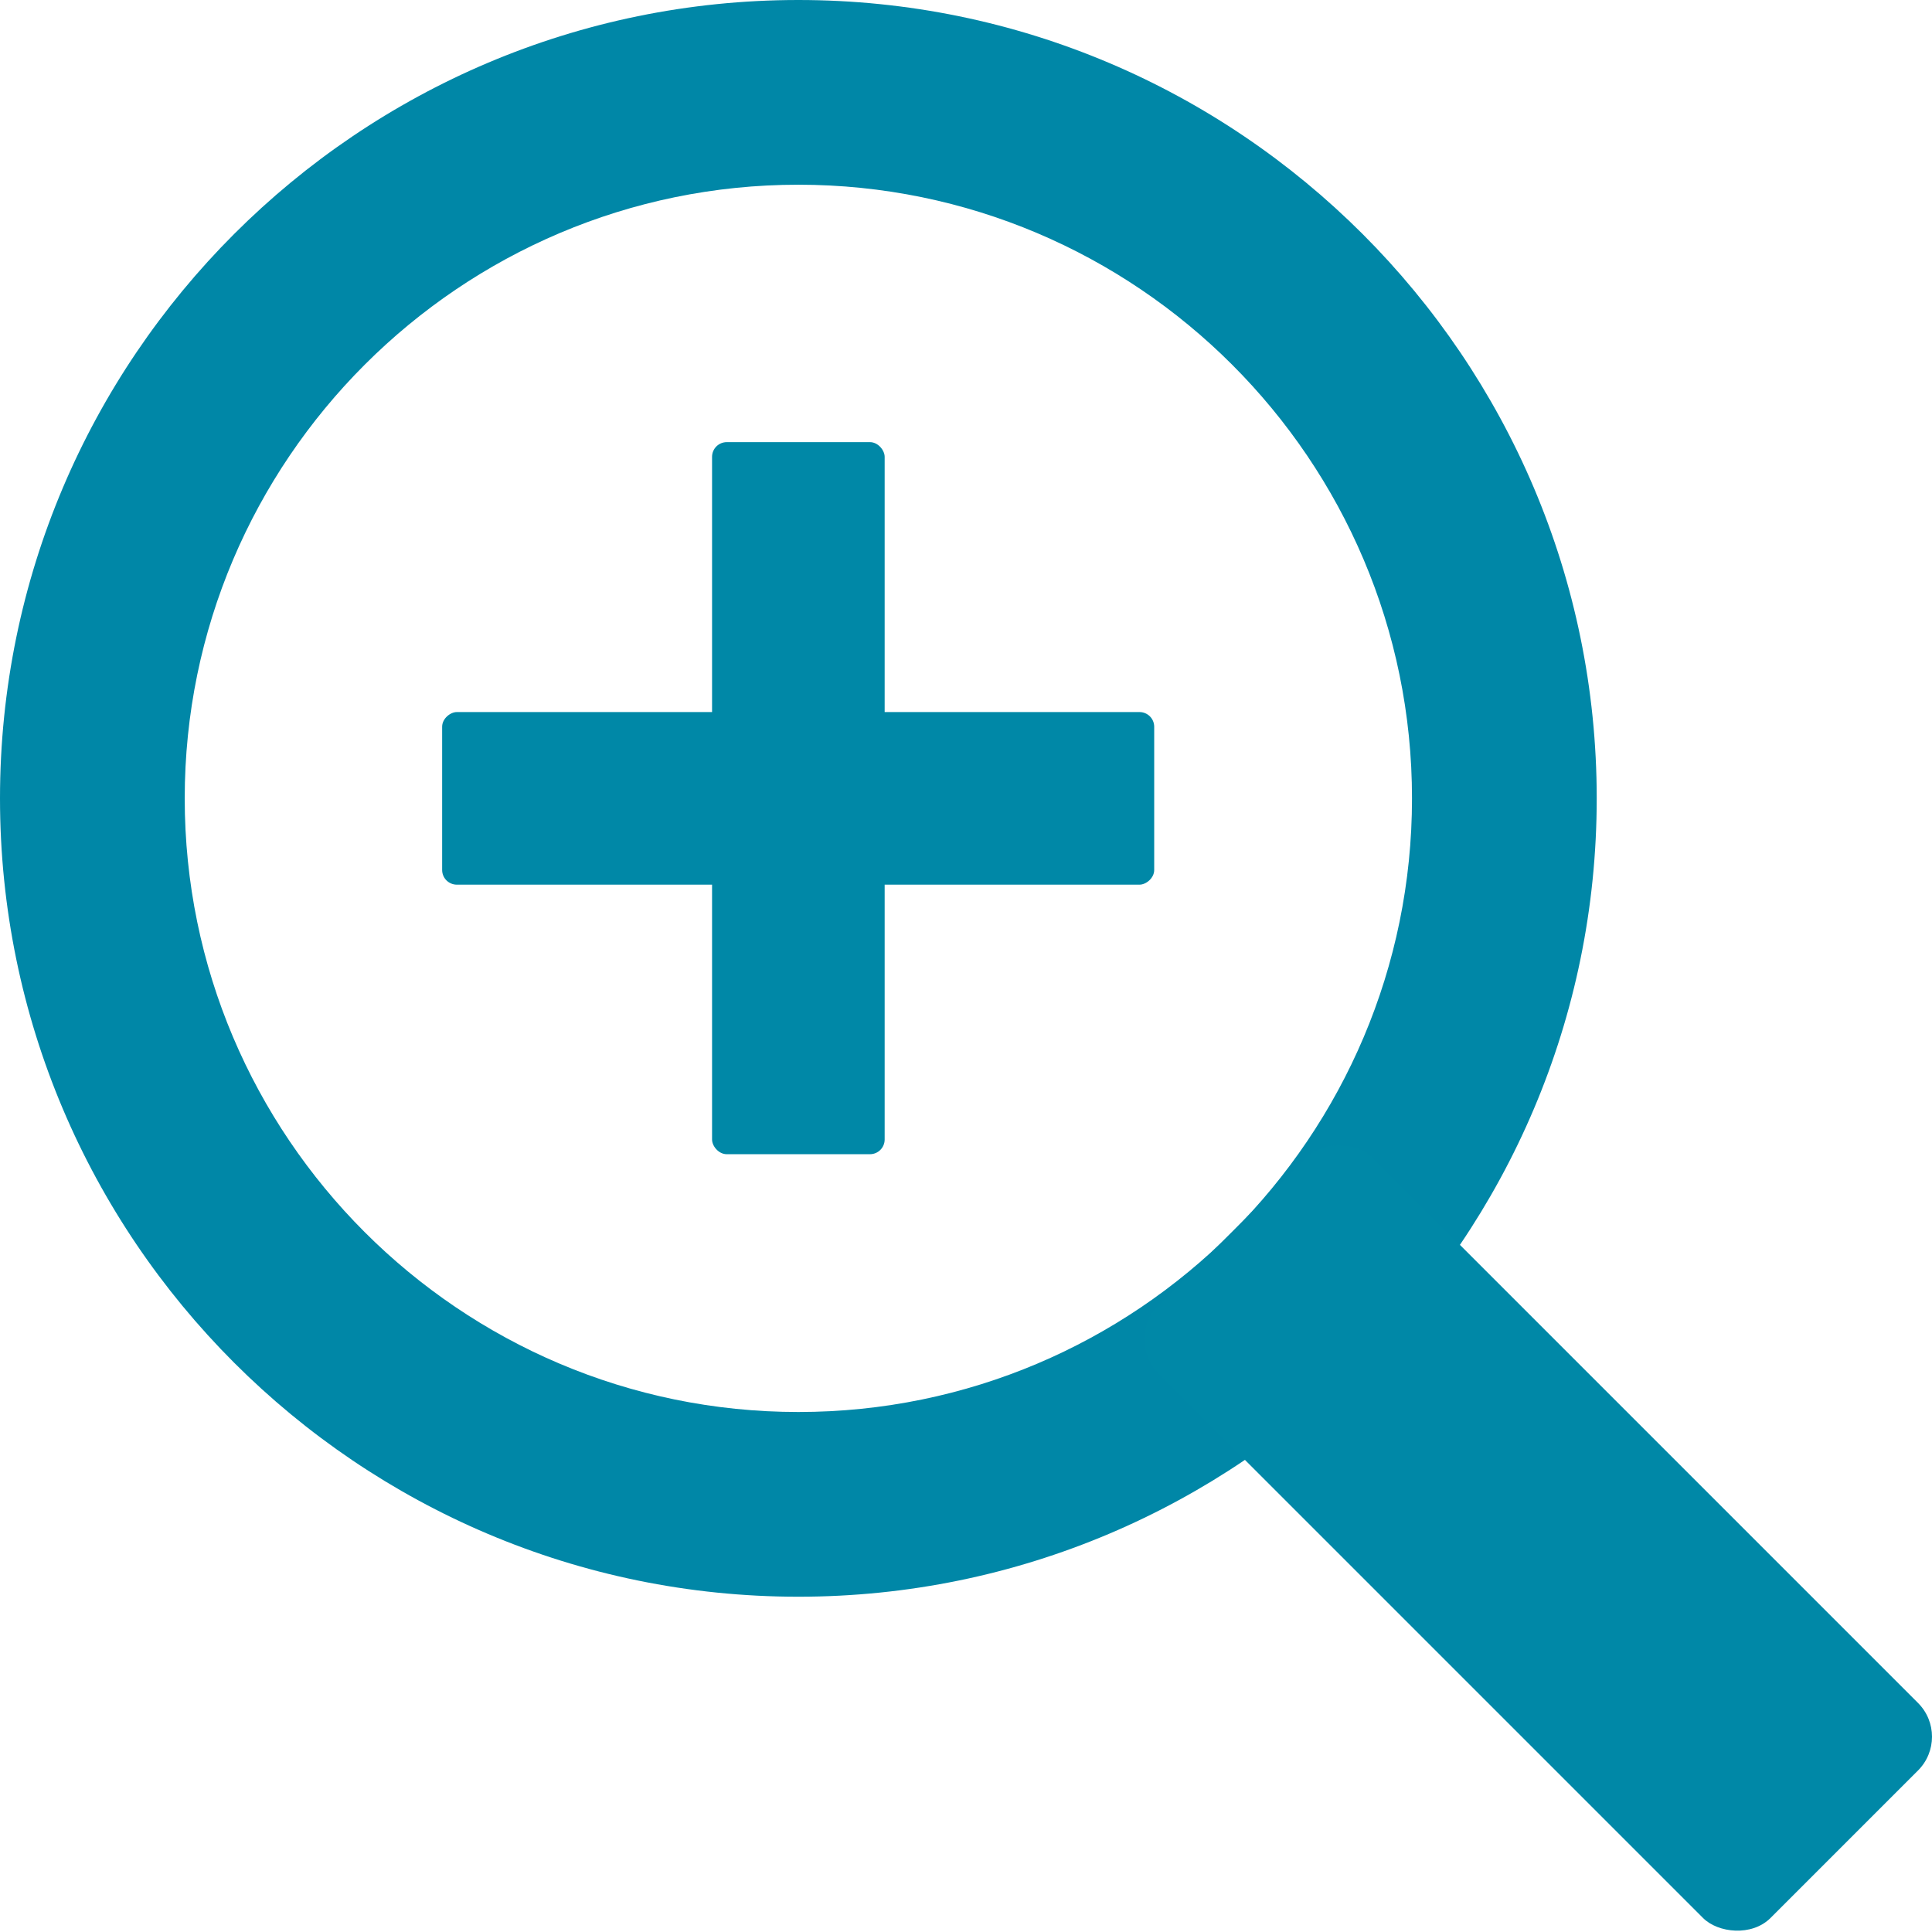
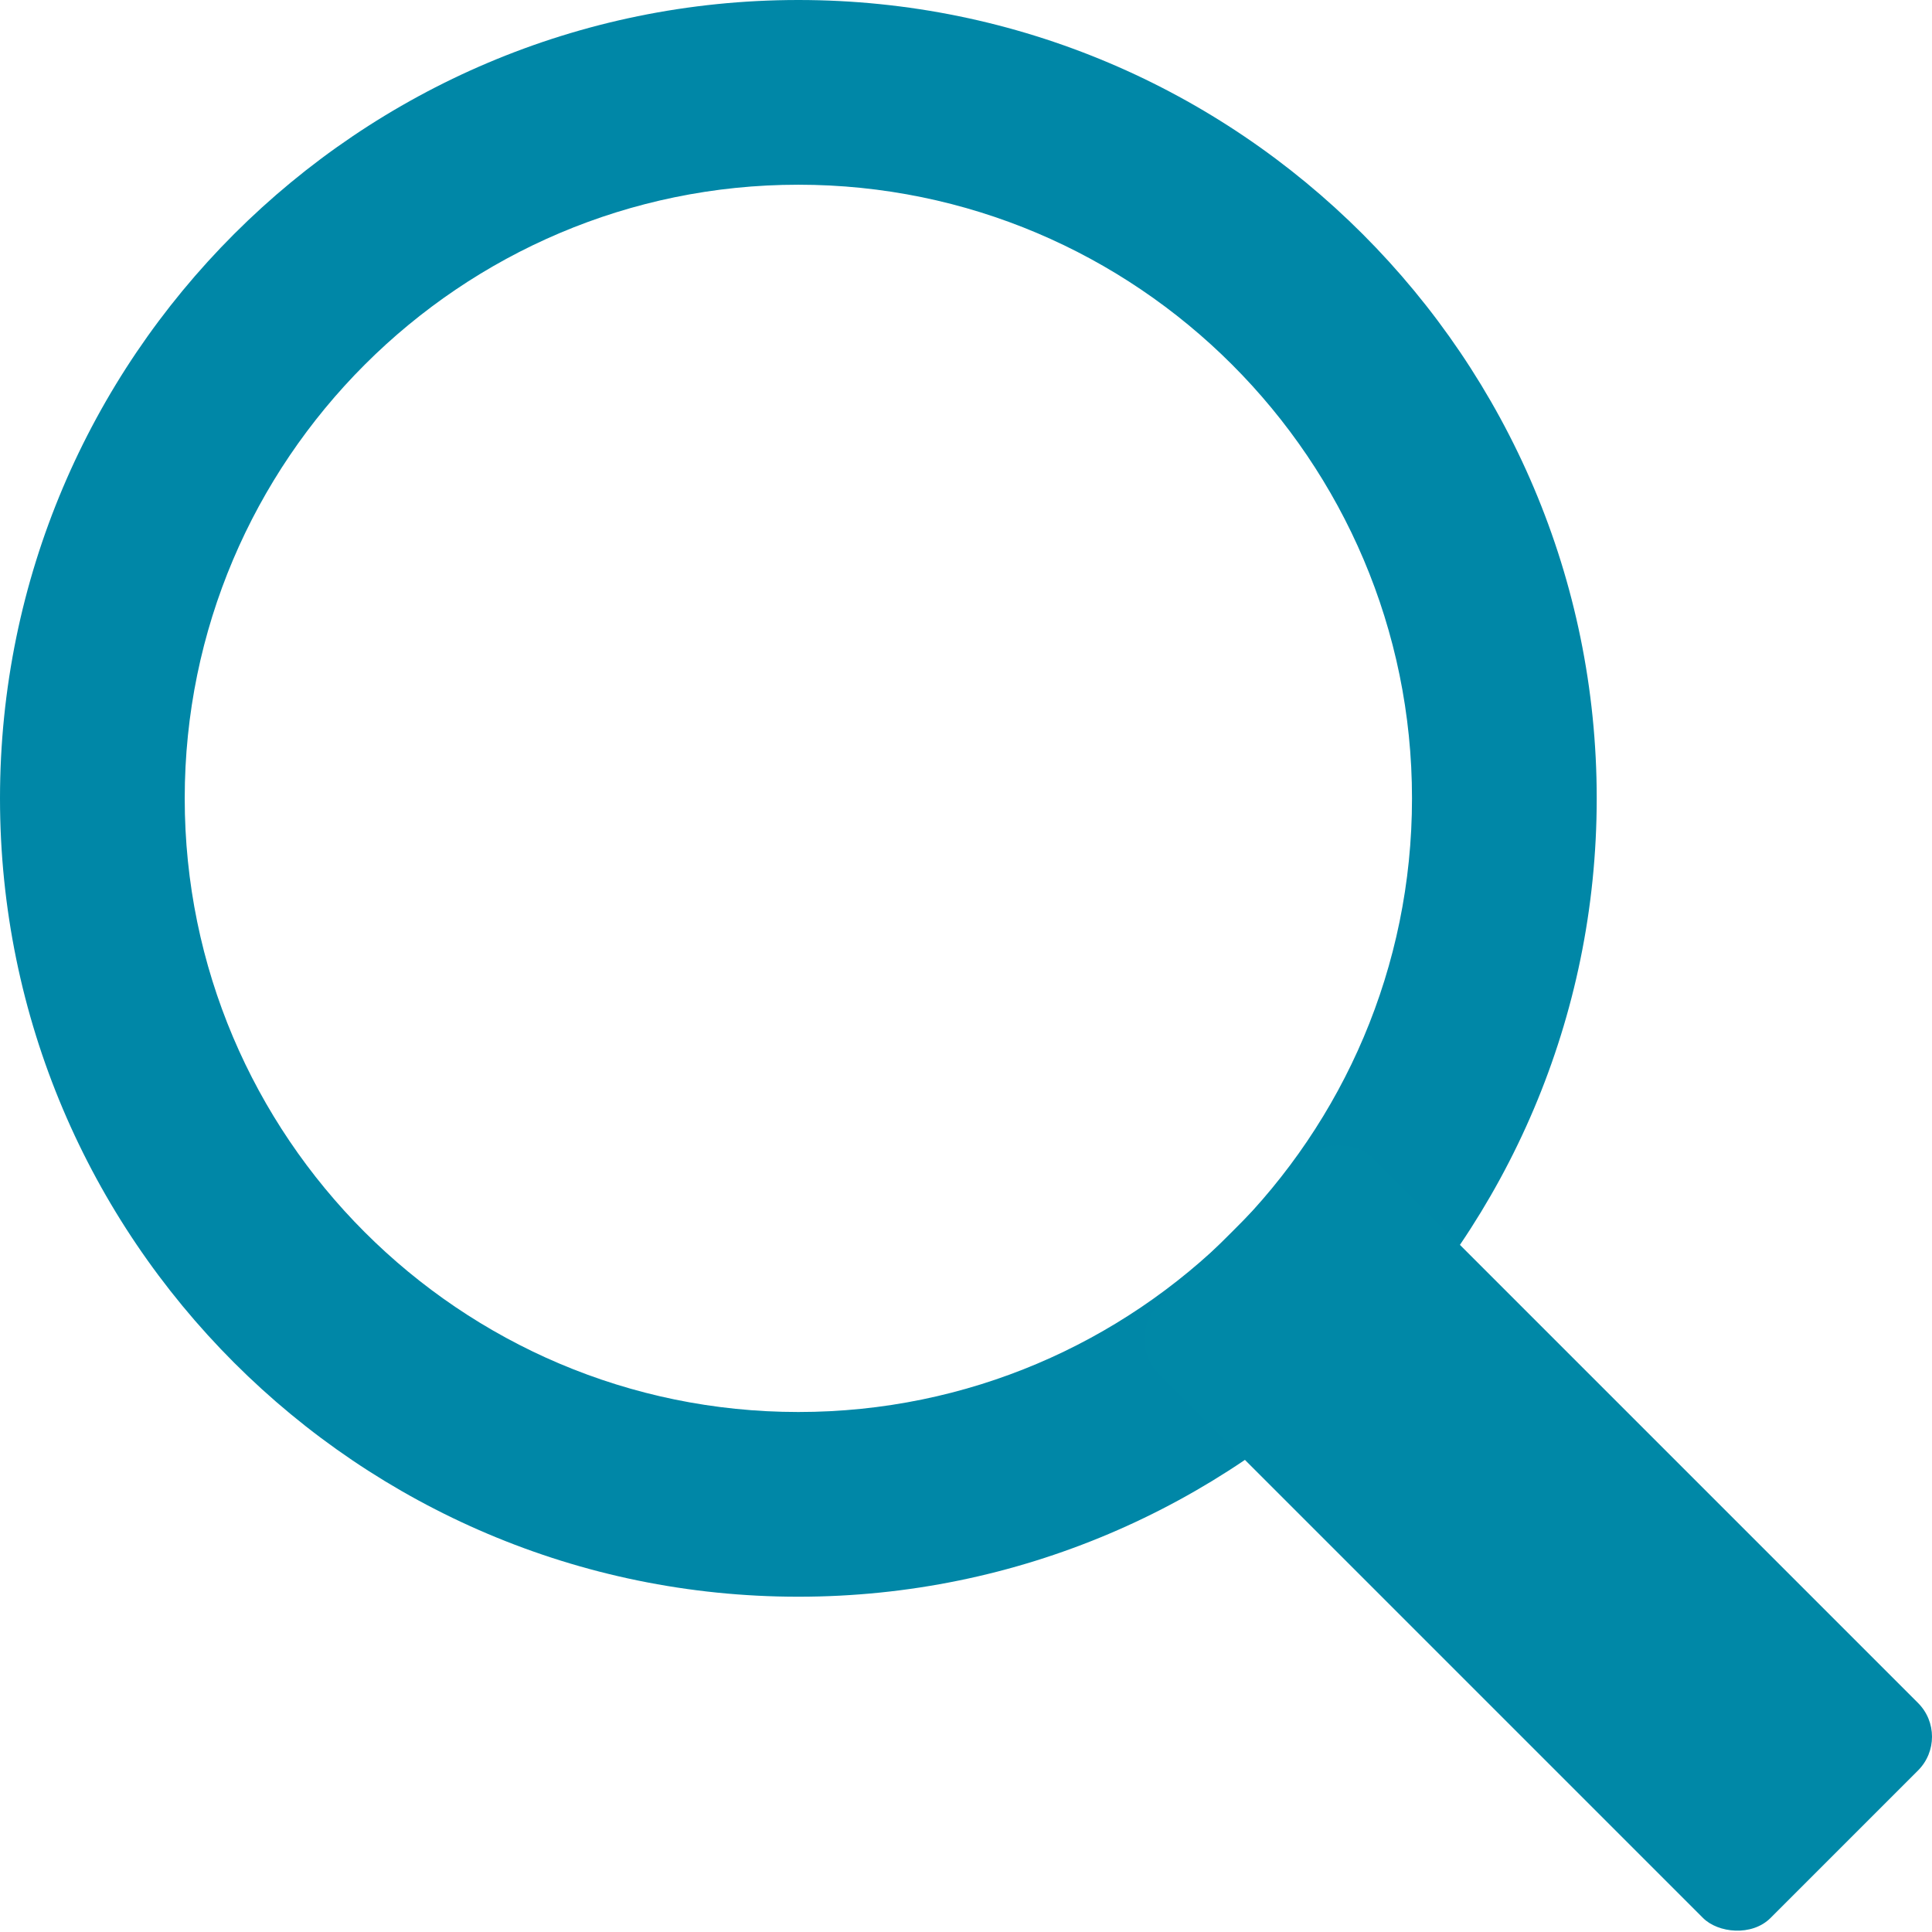
<svg xmlns="http://www.w3.org/2000/svg" id="Layer_163a41c0799c8f" width="52px" height="52px" viewBox="0 0 52.61 52.61" aria-hidden="true">
  <defs>
    <linearGradient class="cerosgradient" data-cerosgradient="true" id="CerosGradient_id76318bbca" gradientUnits="userSpaceOnUse" x1="50%" y1="100%" x2="50%" y2="0%">
      <stop offset="0%" stop-color="#d1d1d1" />
      <stop offset="100%" stop-color="#d1d1d1" />
    </linearGradient>
    <linearGradient />
    <style>.cls-1-63a41c0799c8f{fill:#0088a7;}.cls-2-63a41c0799c8f{fill:#0087a7;}</style>
  </defs>
  <path class="cls-2-63a41c0799c8f" d="M43.48,21.74c0,11.99-9.75,21.74-21.74,21.74S0,33.73,0,21.74,9.75,0,21.74,0s21.74,9.75,21.74,21.74Zm-38.45,0c0,9.21,7.49,16.71,16.71,16.71s16.71-7.49,16.71-16.71S30.95,5.03,21.74,5.03,5.03,12.53,5.03,21.74Z" />
  <rect class="cls-1-63a41c0799c8f" x="37.75" y="30.09" width="8.28" height="23.58" rx="1.3" ry="1.3" transform="translate(-17.35 41.89) rotate(-45)" />
-   <rect class="cls-1-63a41c0799c8f" x="19.39" y="12.04" width="4.7" height="19.39" rx=".4" ry=".4" />
-   <rect class="cls-1-63a41c0799c8f" x="19.39" y="12.04" width="4.7" height="19.39" rx=".4" ry=".4" transform="translate(0 43.48) rotate(-90)" />
</svg>